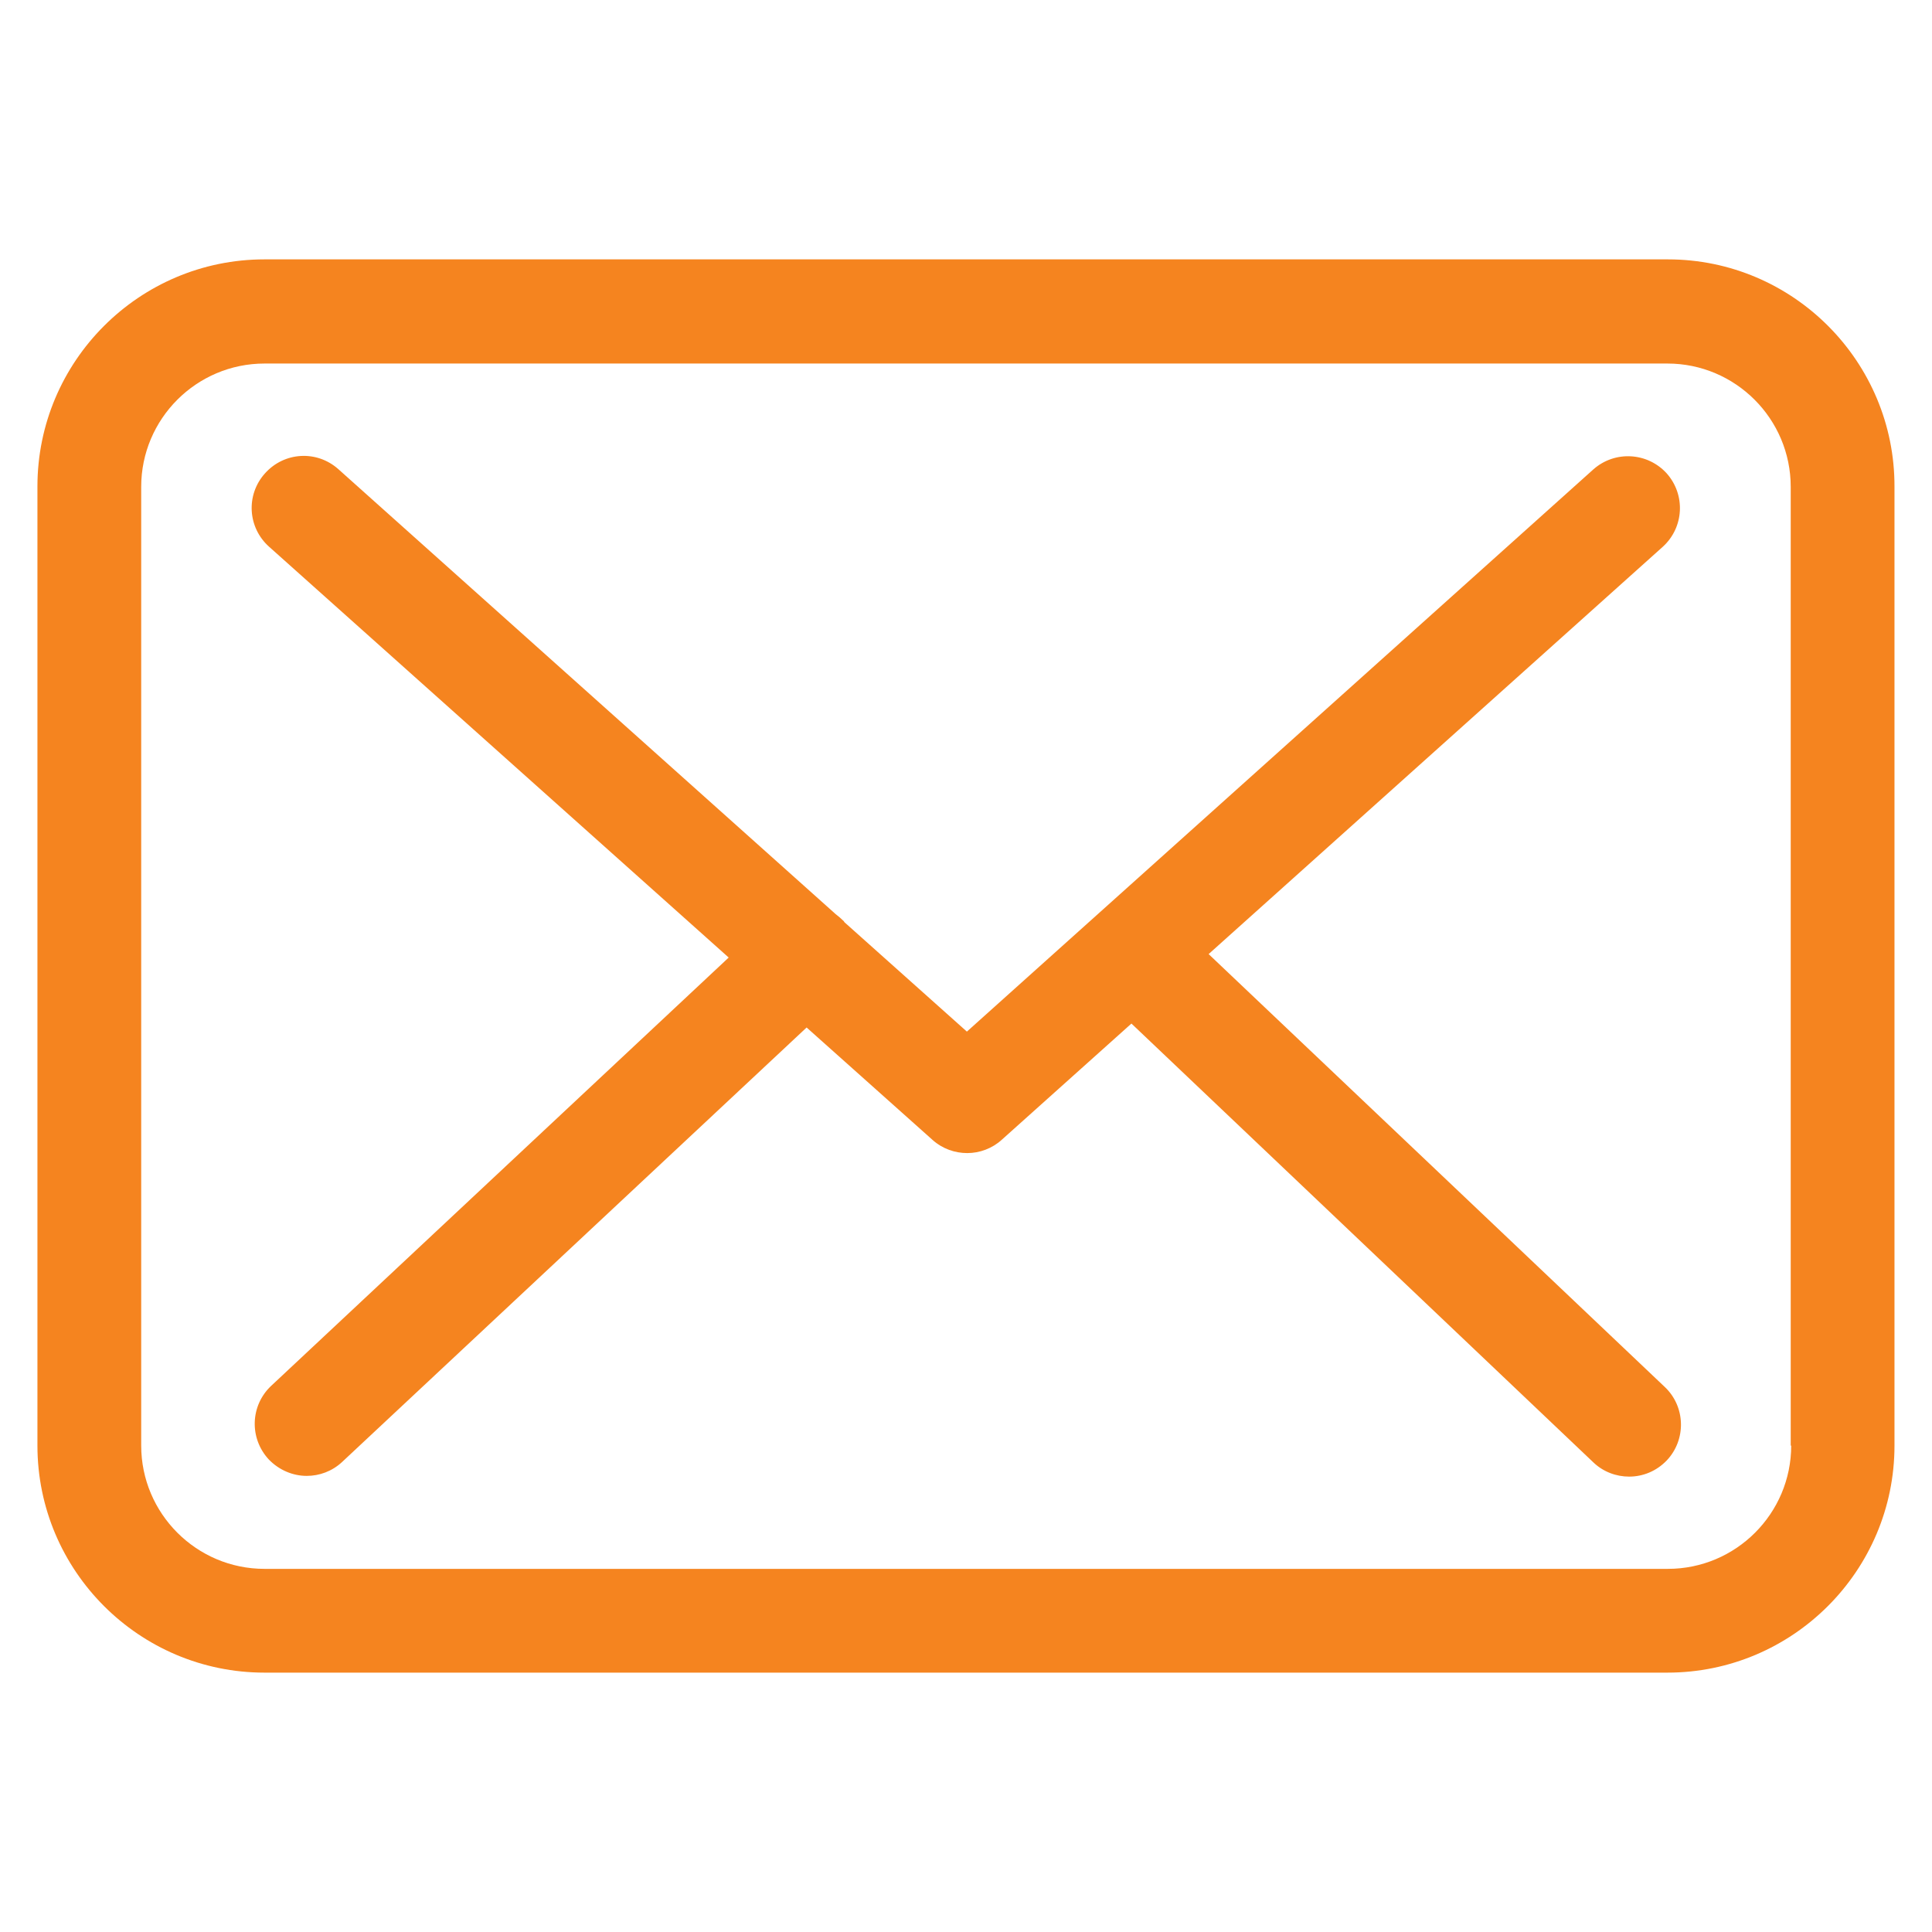
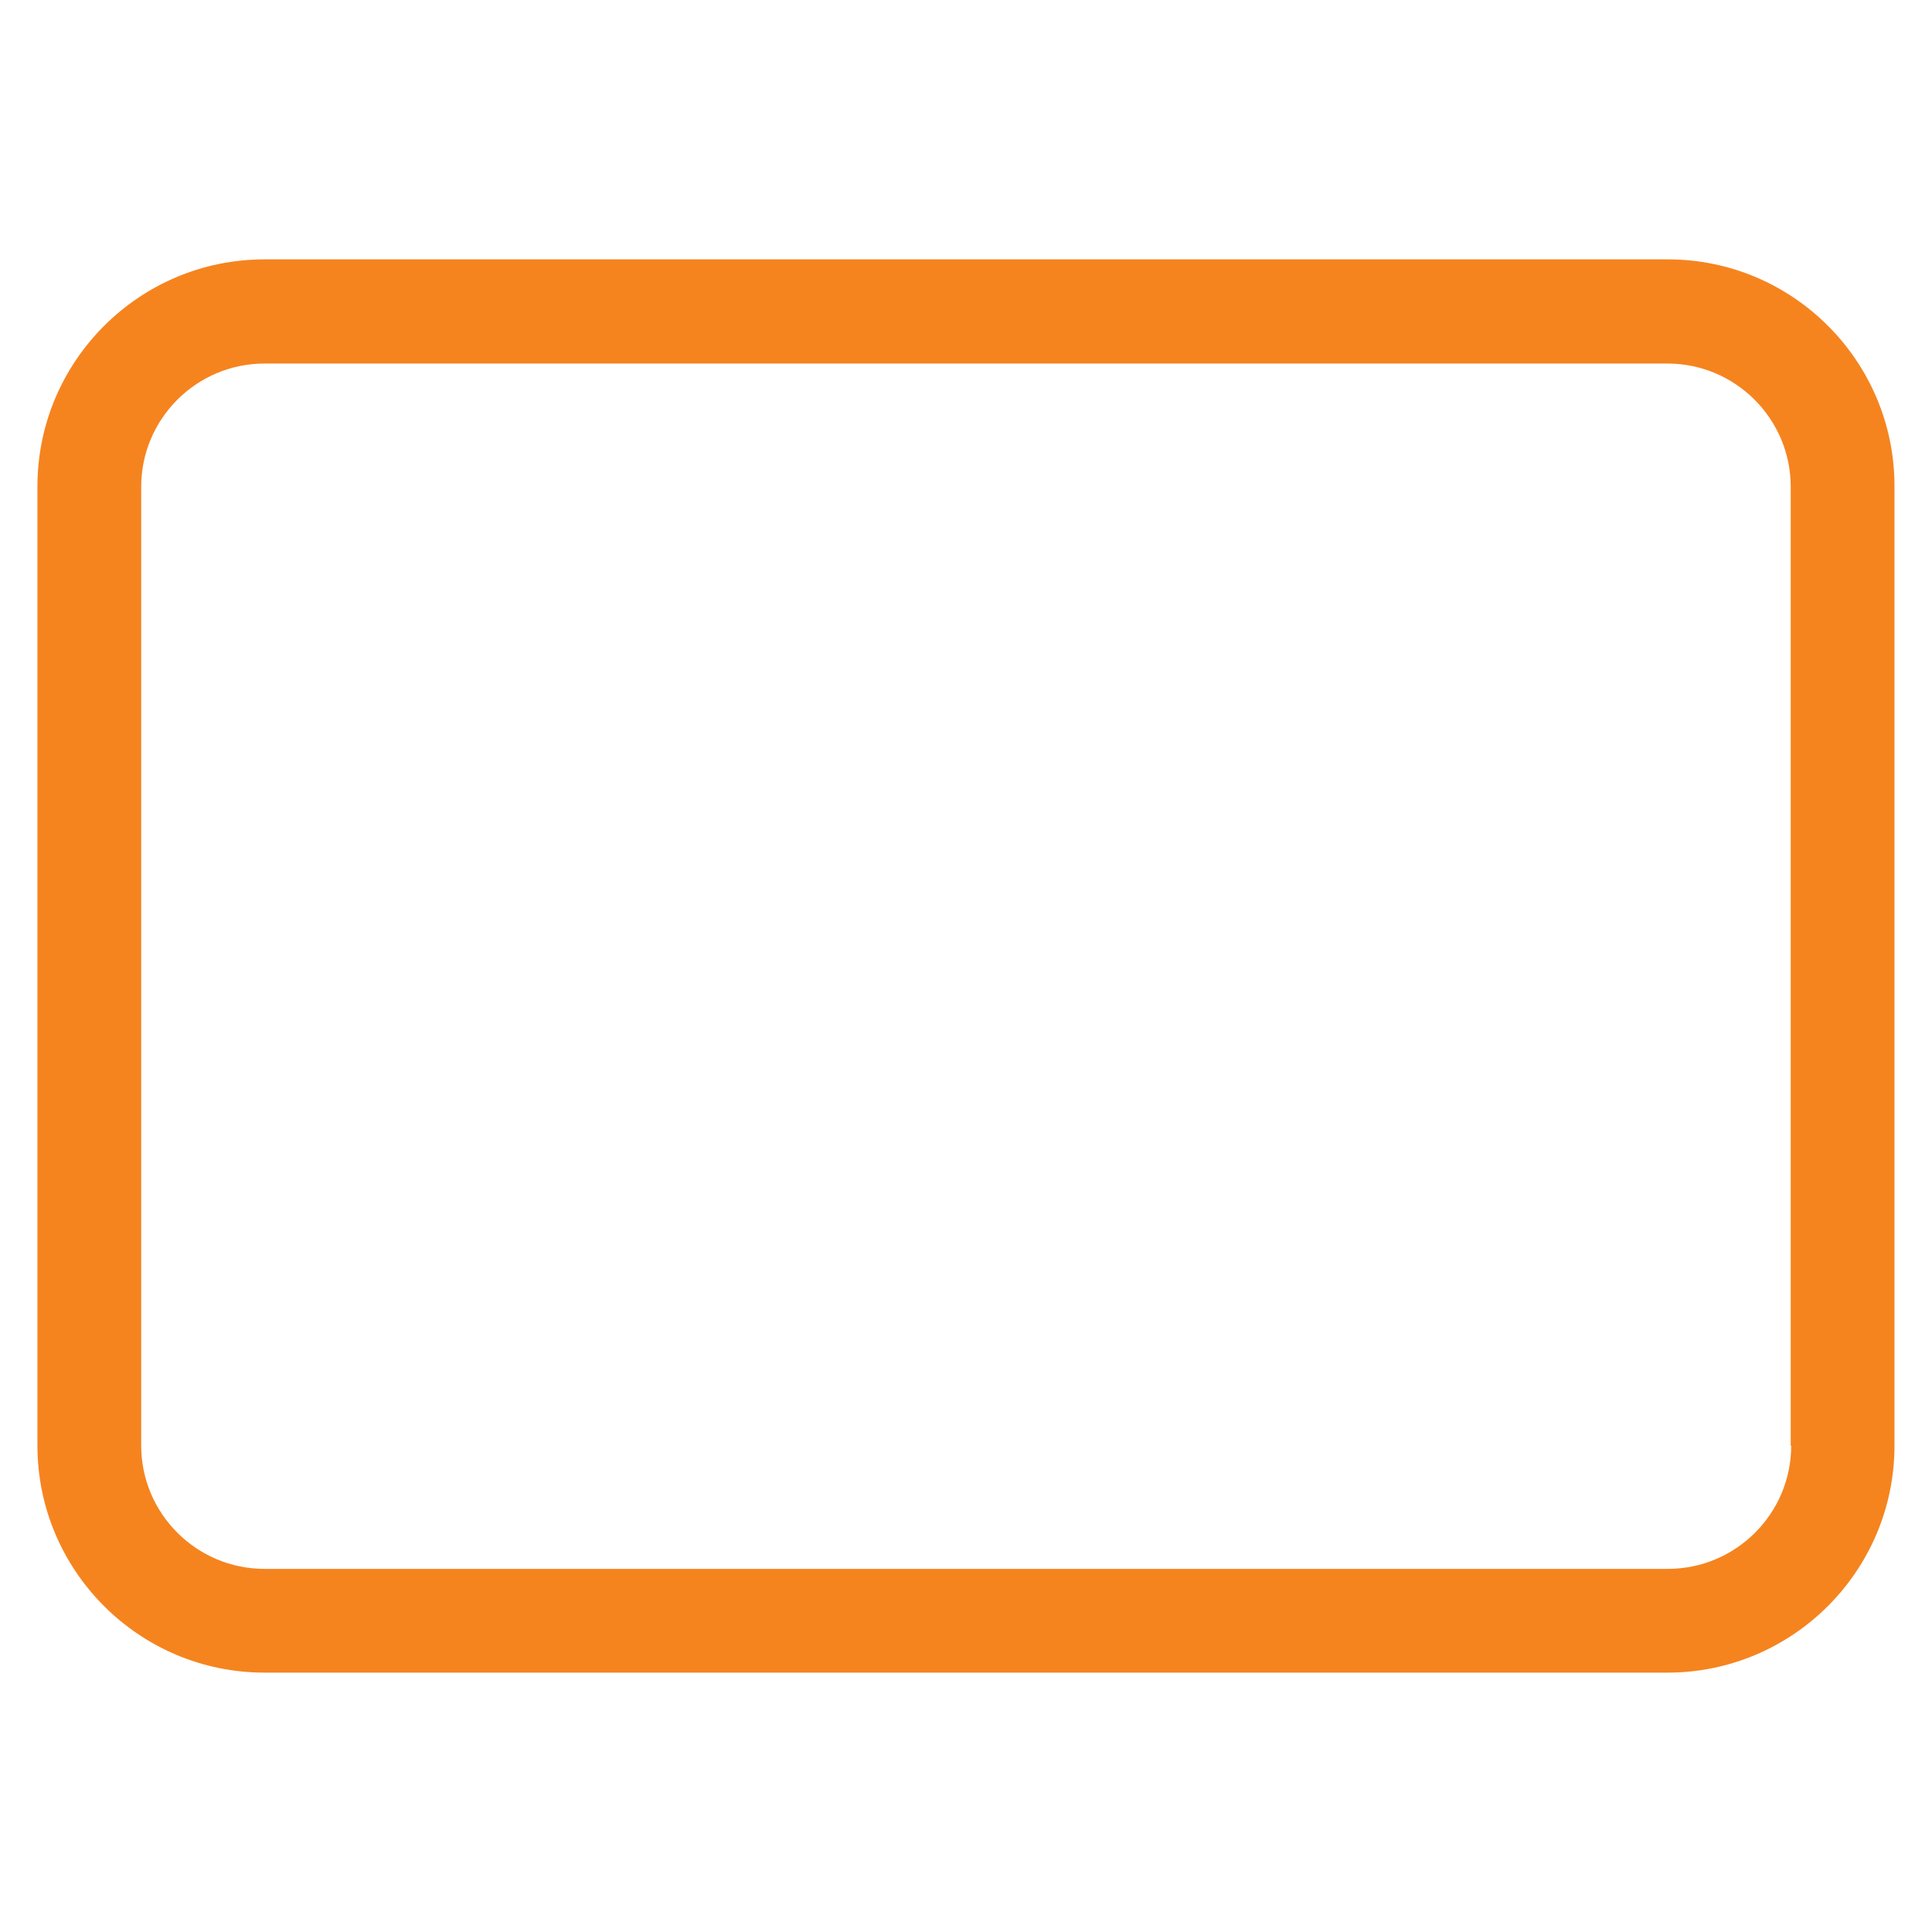
<svg xmlns="http://www.w3.org/2000/svg" version="1.1" id="Layer_1" x="0px" y="0px" width="24px" height="24px" viewBox="0 0 24 24" enable-background="new 0 0 24 24" xml:space="preserve">
  <g>
    <path fill="#F5841F" d="M20.719,3.222H3.286c-1.556,0-2.821,1.265-2.821,2.821v11.914c0,1.556,1.265,2.821,2.821,2.821h17.427   c1.556,0,2.821-1.265,2.821-2.821V6.048C23.539,4.492,22.275,3.222,20.719,3.222L20.719,3.222z M22.251,17.957   c0,0.845-0.687,1.532-1.532,1.532H3.286c-0.845,0-1.532-0.687-1.532-1.532V6.048c0-0.845,0.687-1.532,1.532-1.532h17.427   c0.845,0,1.532,0.687,1.532,1.532v11.91H22.251z M22.251,17.957" />
-     <path fill="#F5841F" d="M15.014,11.852l5.642-5.06c0.263-0.239,0.286-0.644,0.048-0.912c-0.239-0.262-0.644-0.286-0.912-0.048   l-7.781,6.983l-1.518-1.356c-0.005-0.005-0.009-0.009-0.009-0.014c-0.034-0.033-0.067-0.062-0.105-0.091L4.203,5.828   C3.935,5.589,3.53,5.613,3.291,5.881C3.052,6.148,3.076,6.554,3.343,6.792l5.709,5.103l-5.685,5.322   c-0.258,0.244-0.272,0.649-0.029,0.912c0.129,0.134,0.301,0.205,0.472,0.205c0.158,0,0.315-0.057,0.439-0.172l5.771-5.398   l1.566,1.398c0.124,0.11,0.277,0.162,0.43,0.162c0.153,0,0.31-0.057,0.43-0.167l1.609-1.442l5.738,5.451   c0.124,0.119,0.286,0.177,0.444,0.177c0.172,0,0.339-0.067,0.468-0.201c0.244-0.258,0.234-0.668-0.024-0.912L15.014,11.852z    M15.014,11.852" />
  </g>
</svg>